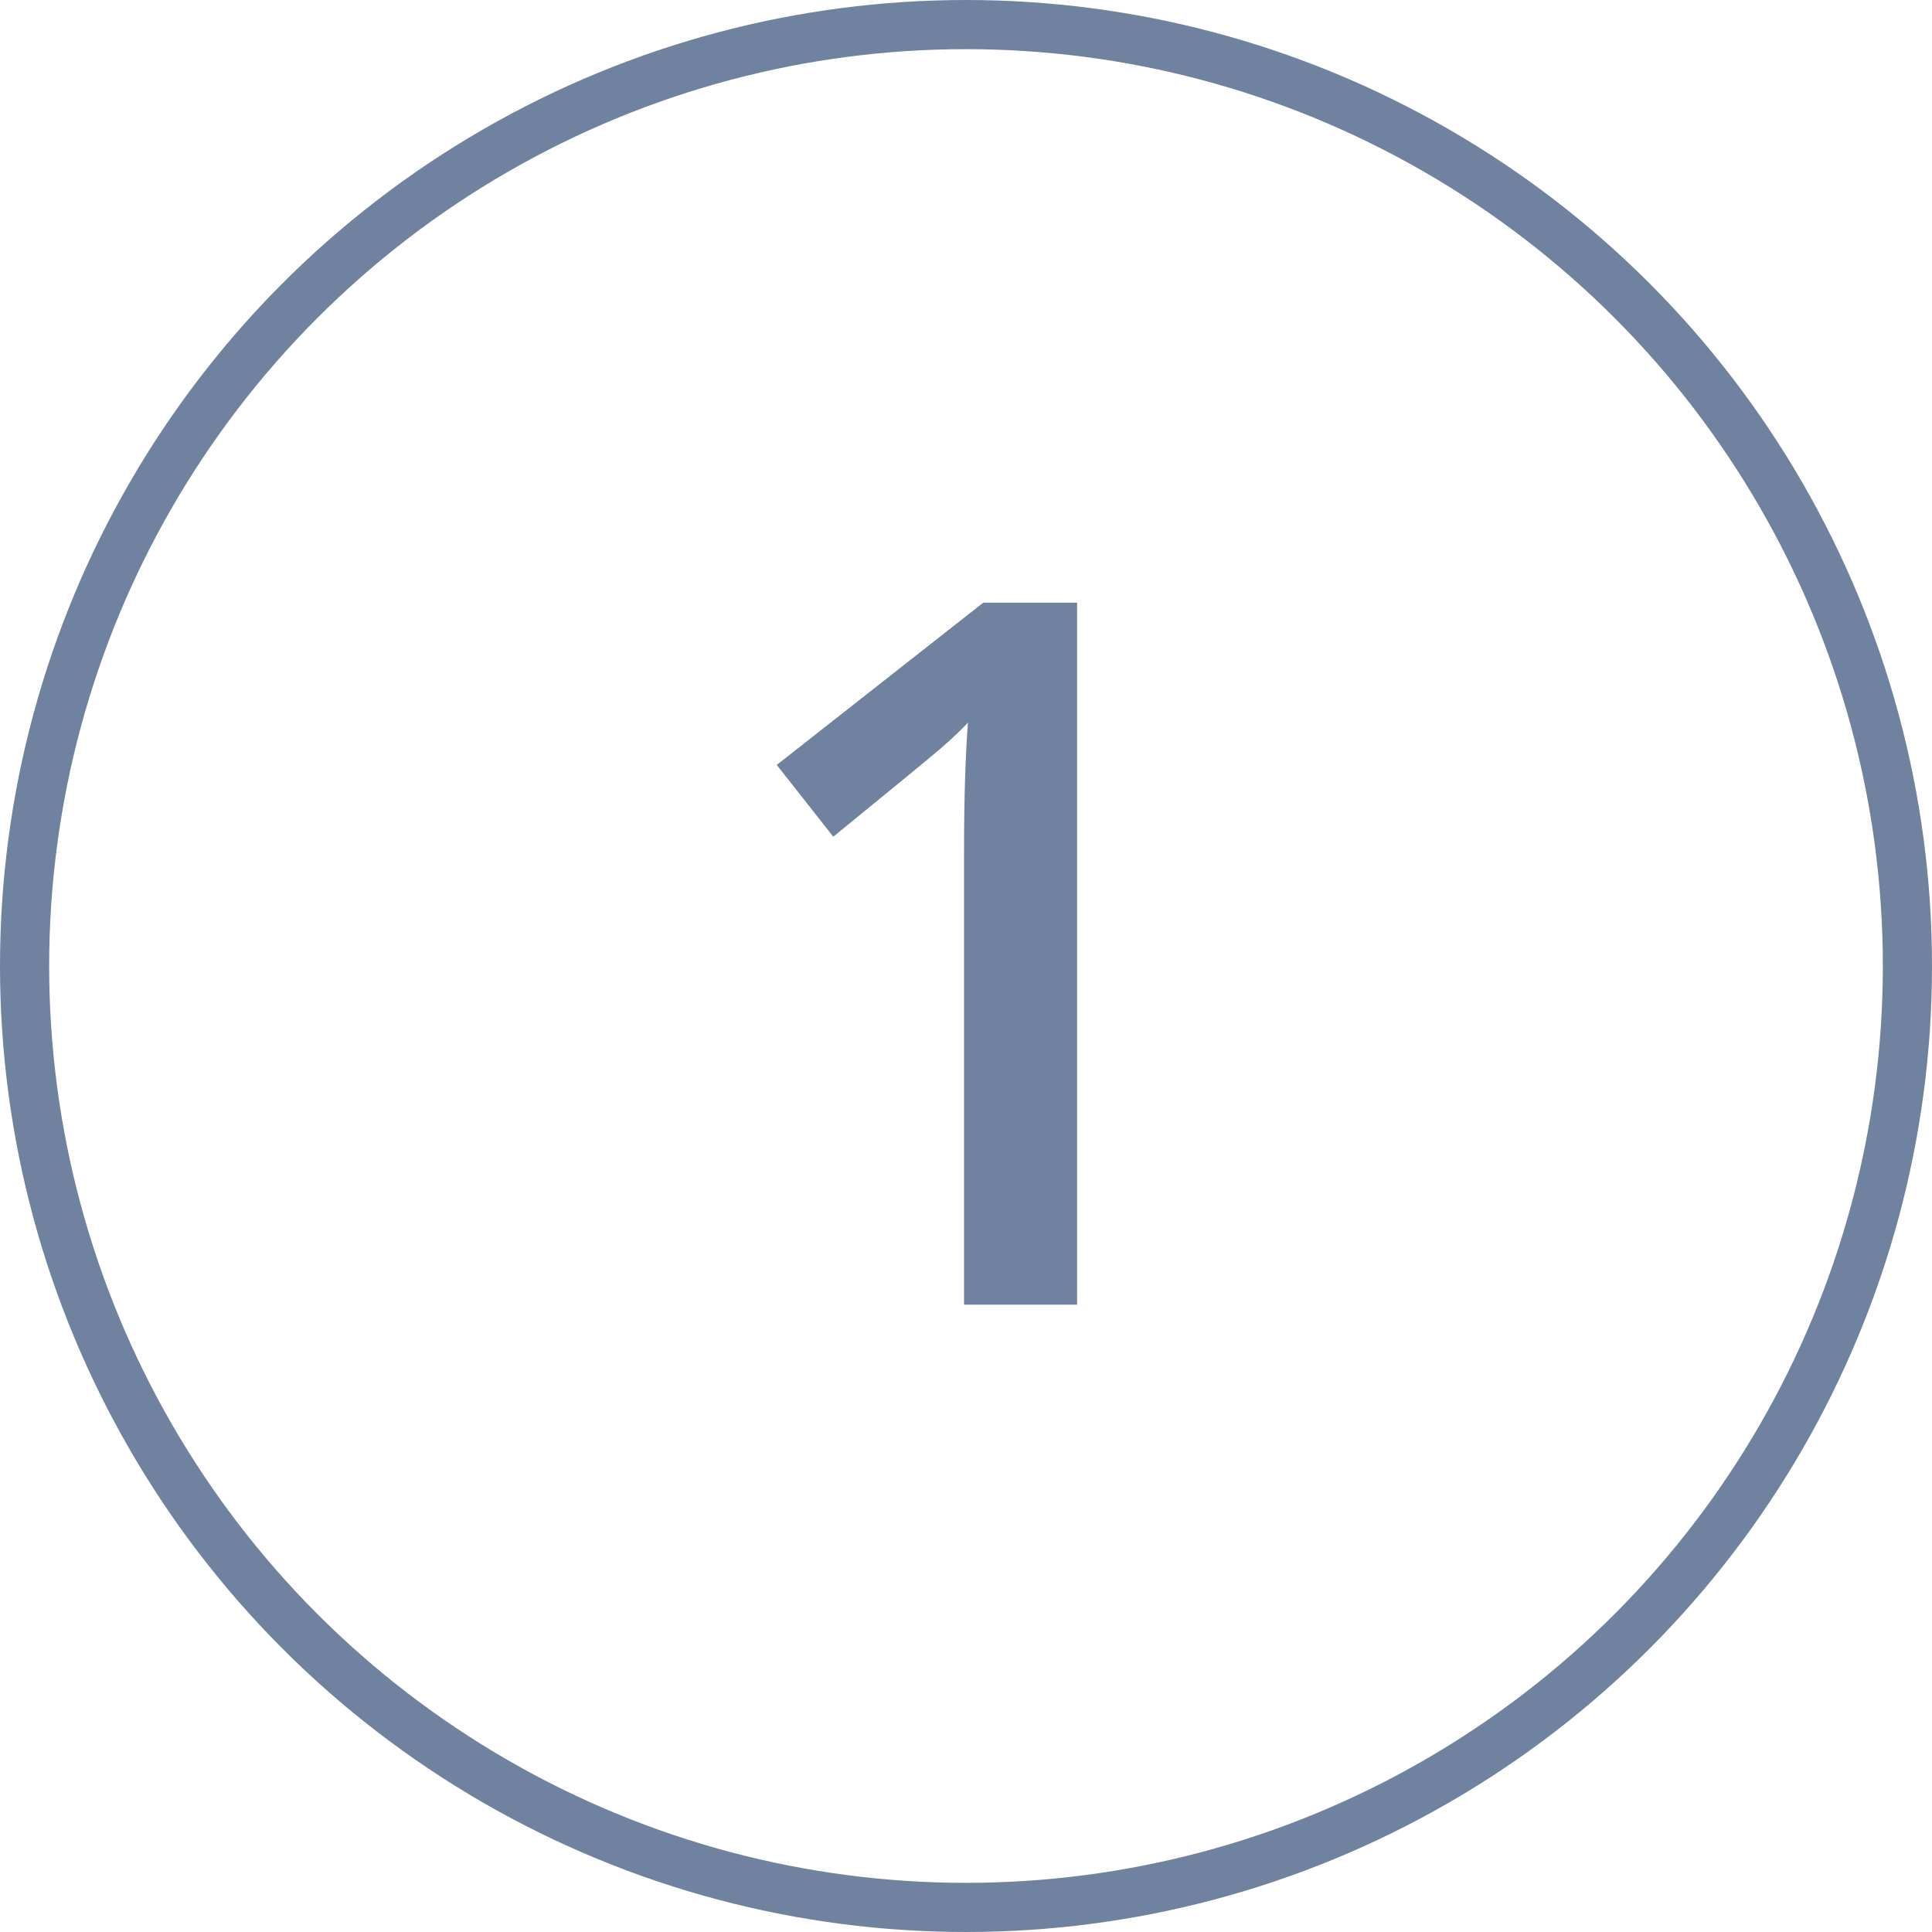
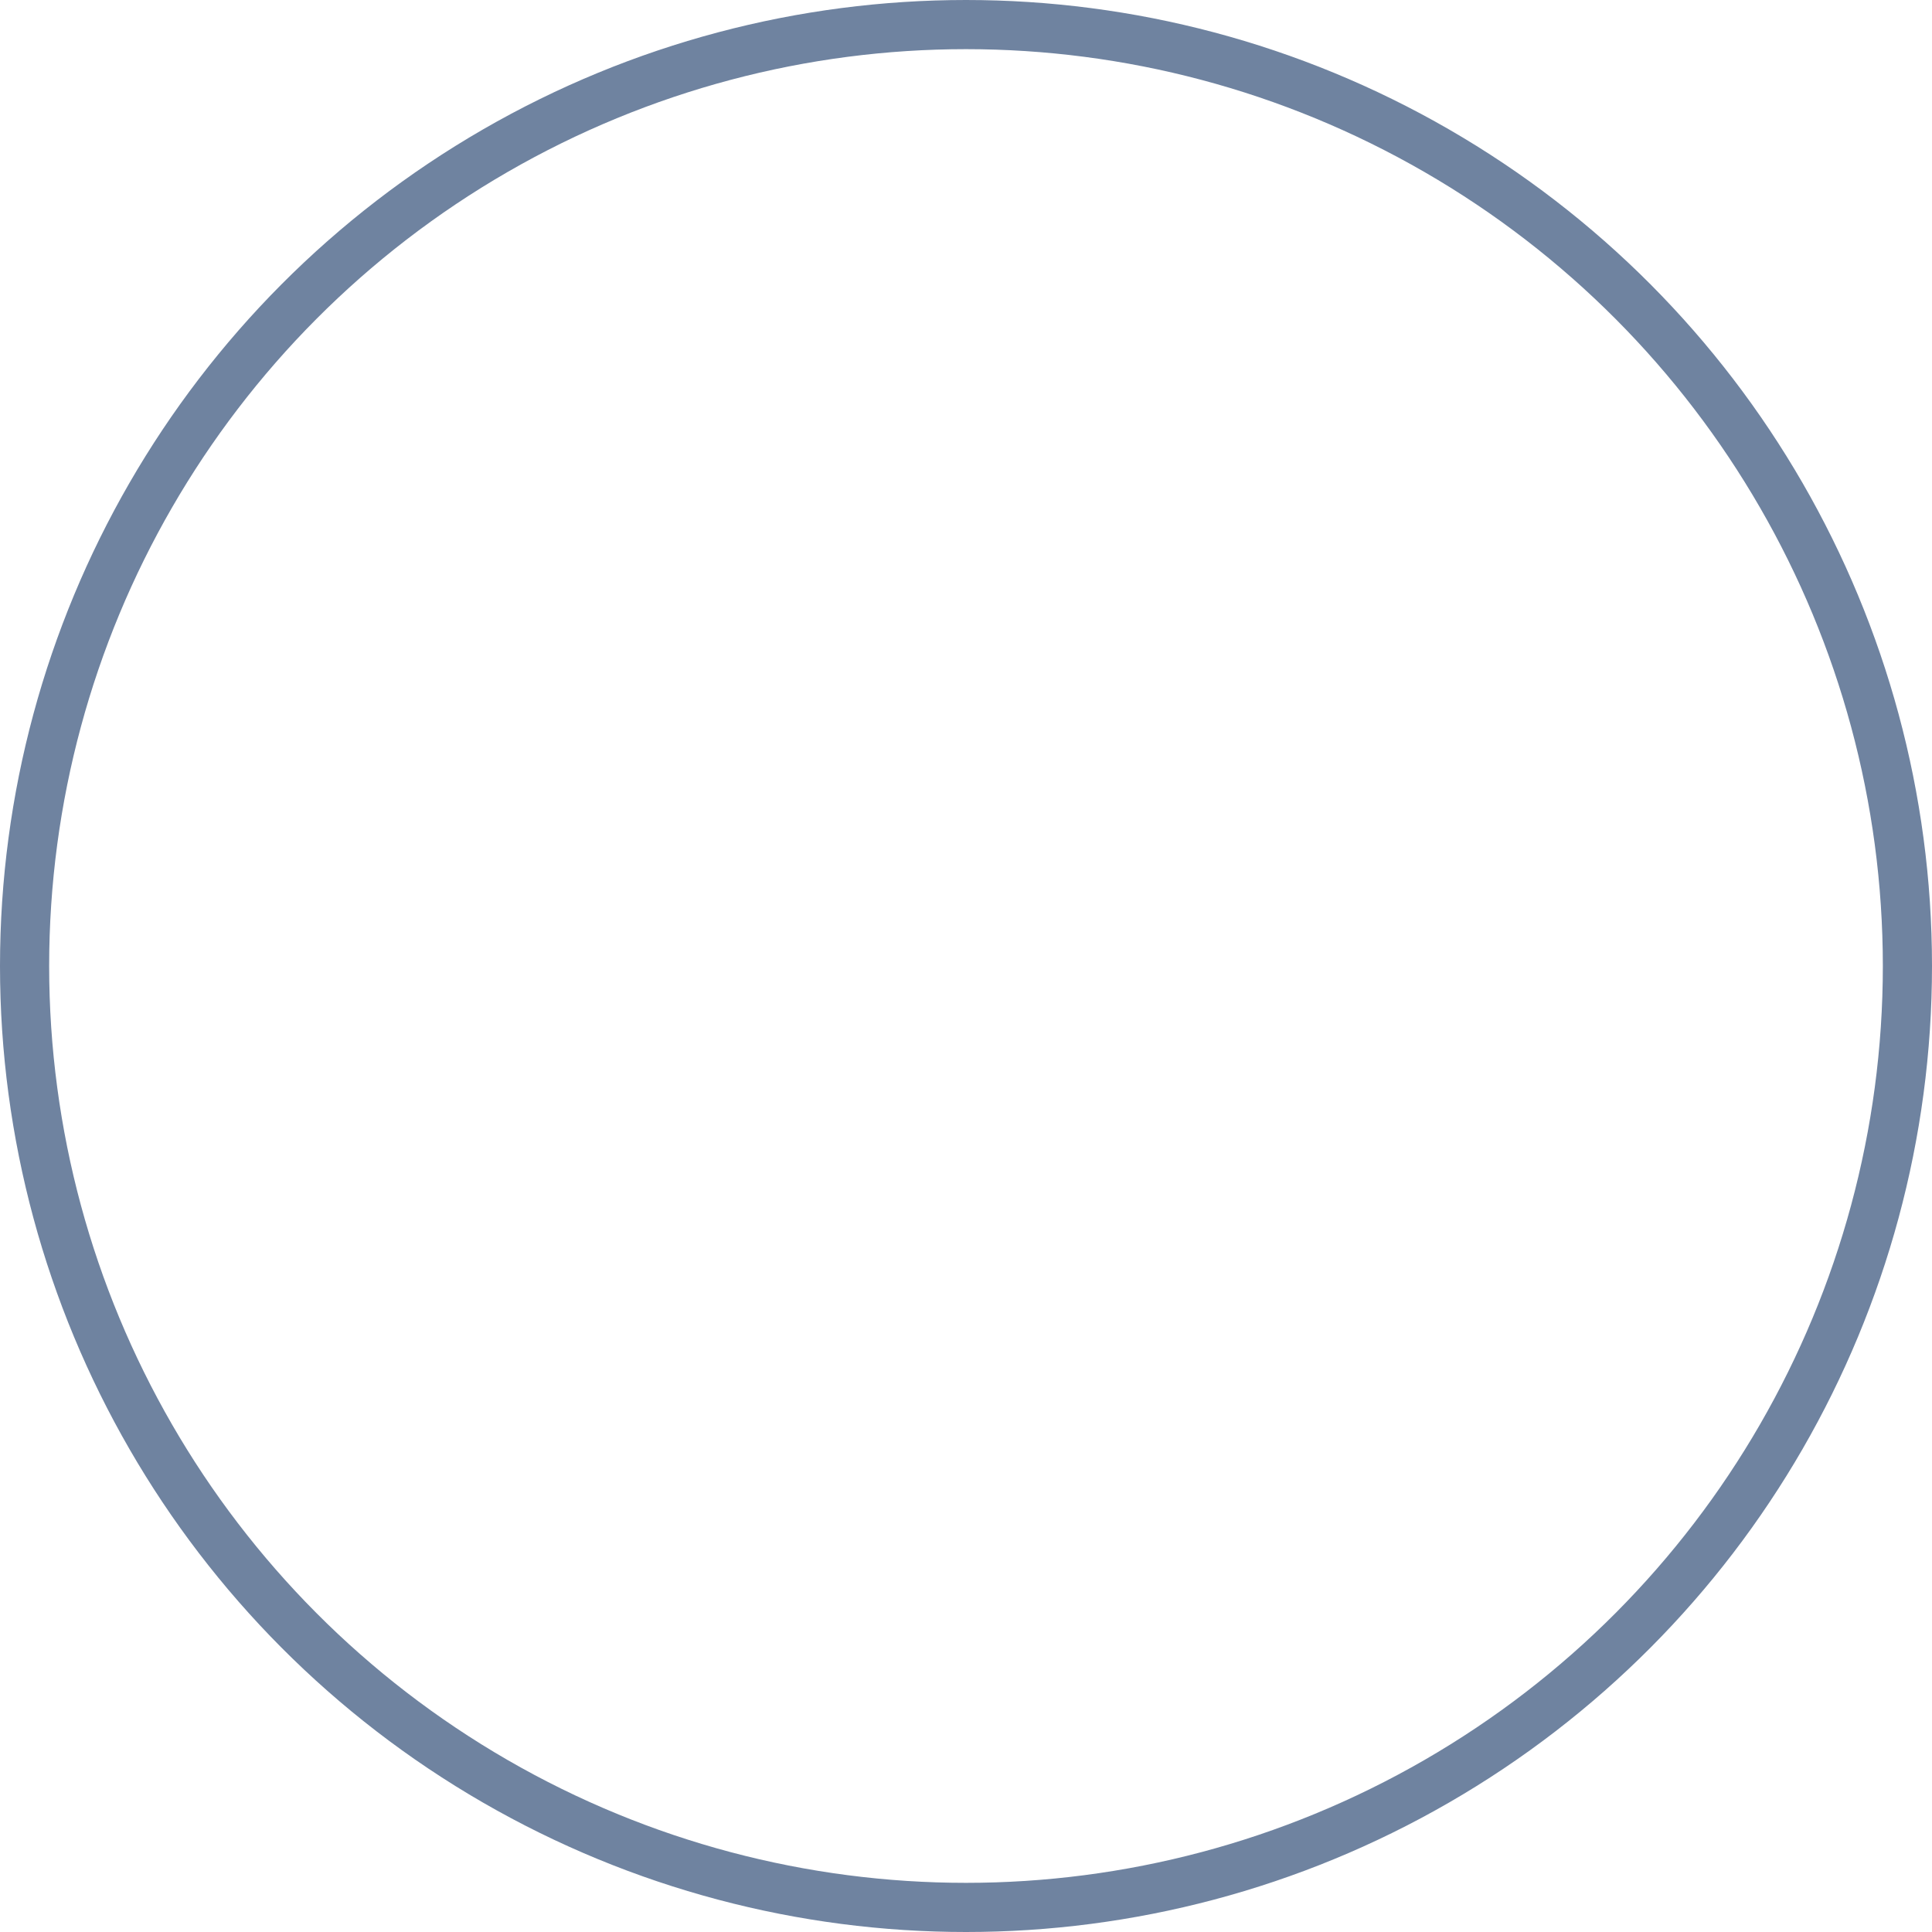
<svg xmlns="http://www.w3.org/2000/svg" id="Layer_1" data-name="Layer 1" viewBox="0 0 39.3 39.3">
  <defs>
    <style> .cls-1 { fill: #6f83a0; stroke-width: 0px; } .cls-2 { fill: none; stroke: #6f83a0; stroke-miterlimit: 10; } </style>
  </defs>
  <circle class="cls-2" cx="19.65" cy="19.65" r="19.15" />
-   <path class="cls-1" d="m21.9,26.54h-2.29v-9.22c0-1.1.03-1.97.08-2.62-.15.16-.33.33-.55.52s-.95.79-2.19,1.8l-1.15-1.46,4.2-3.3h1.91v14.28Z" />
</svg>